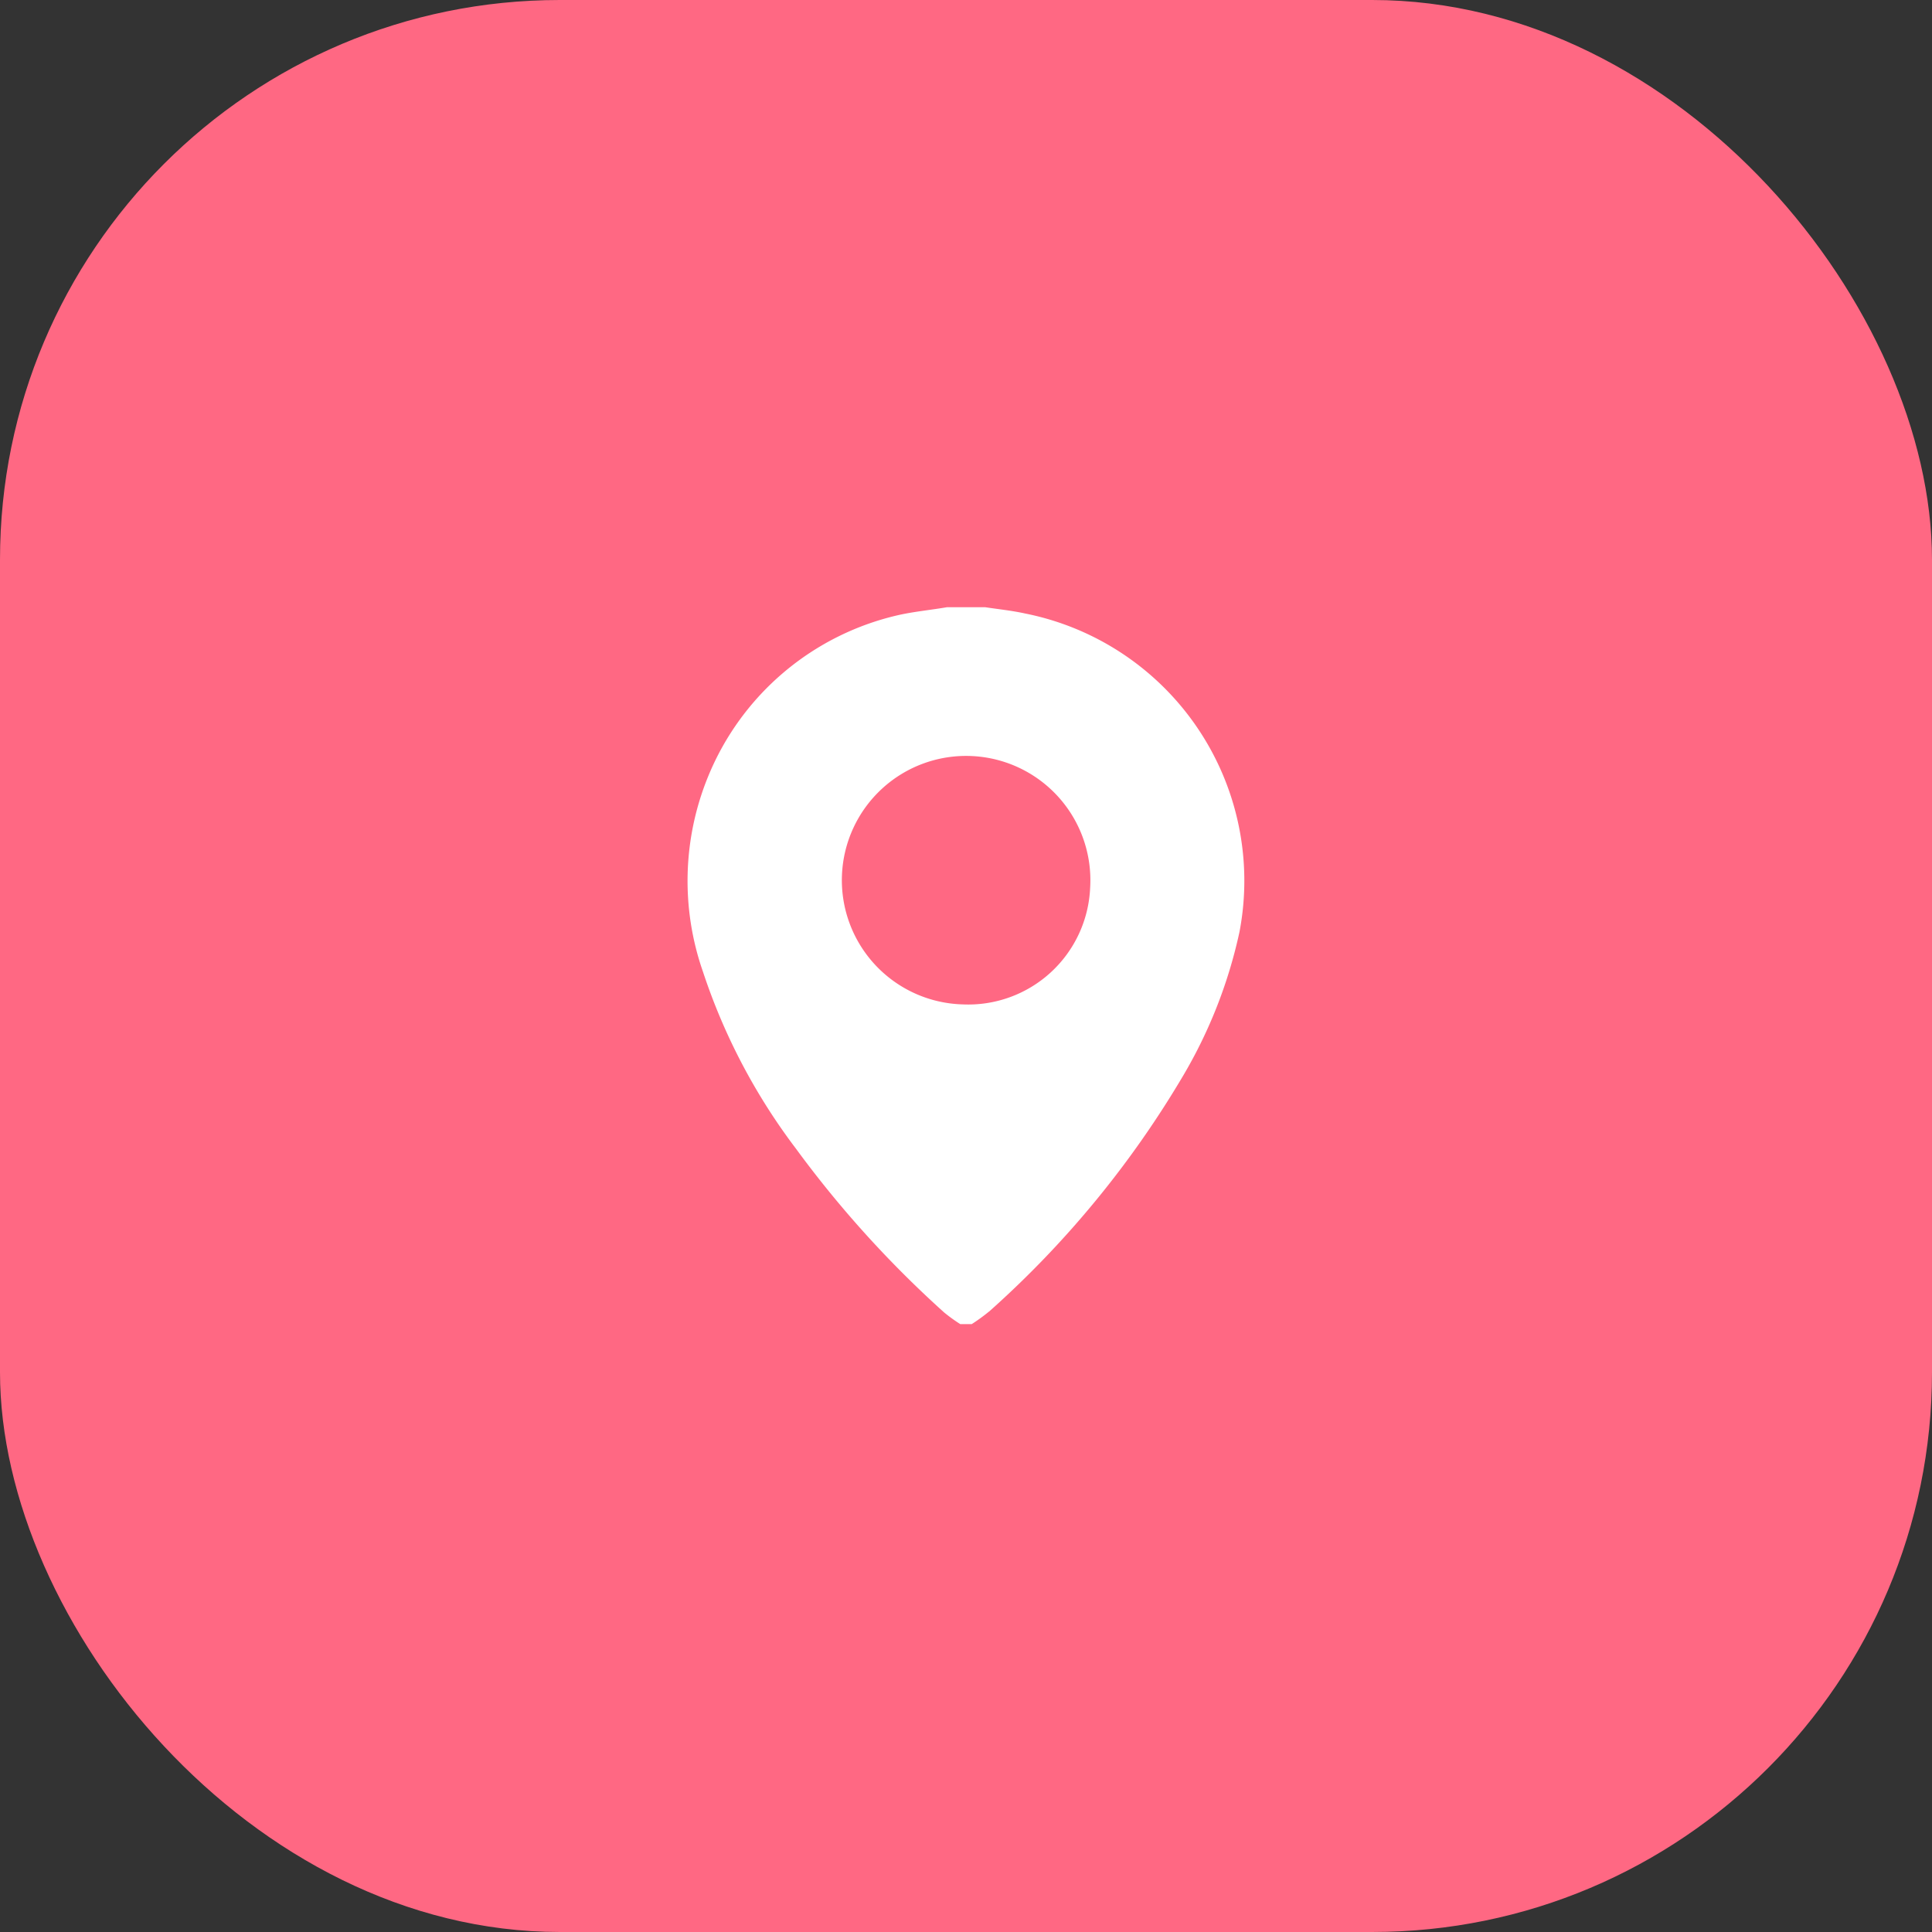
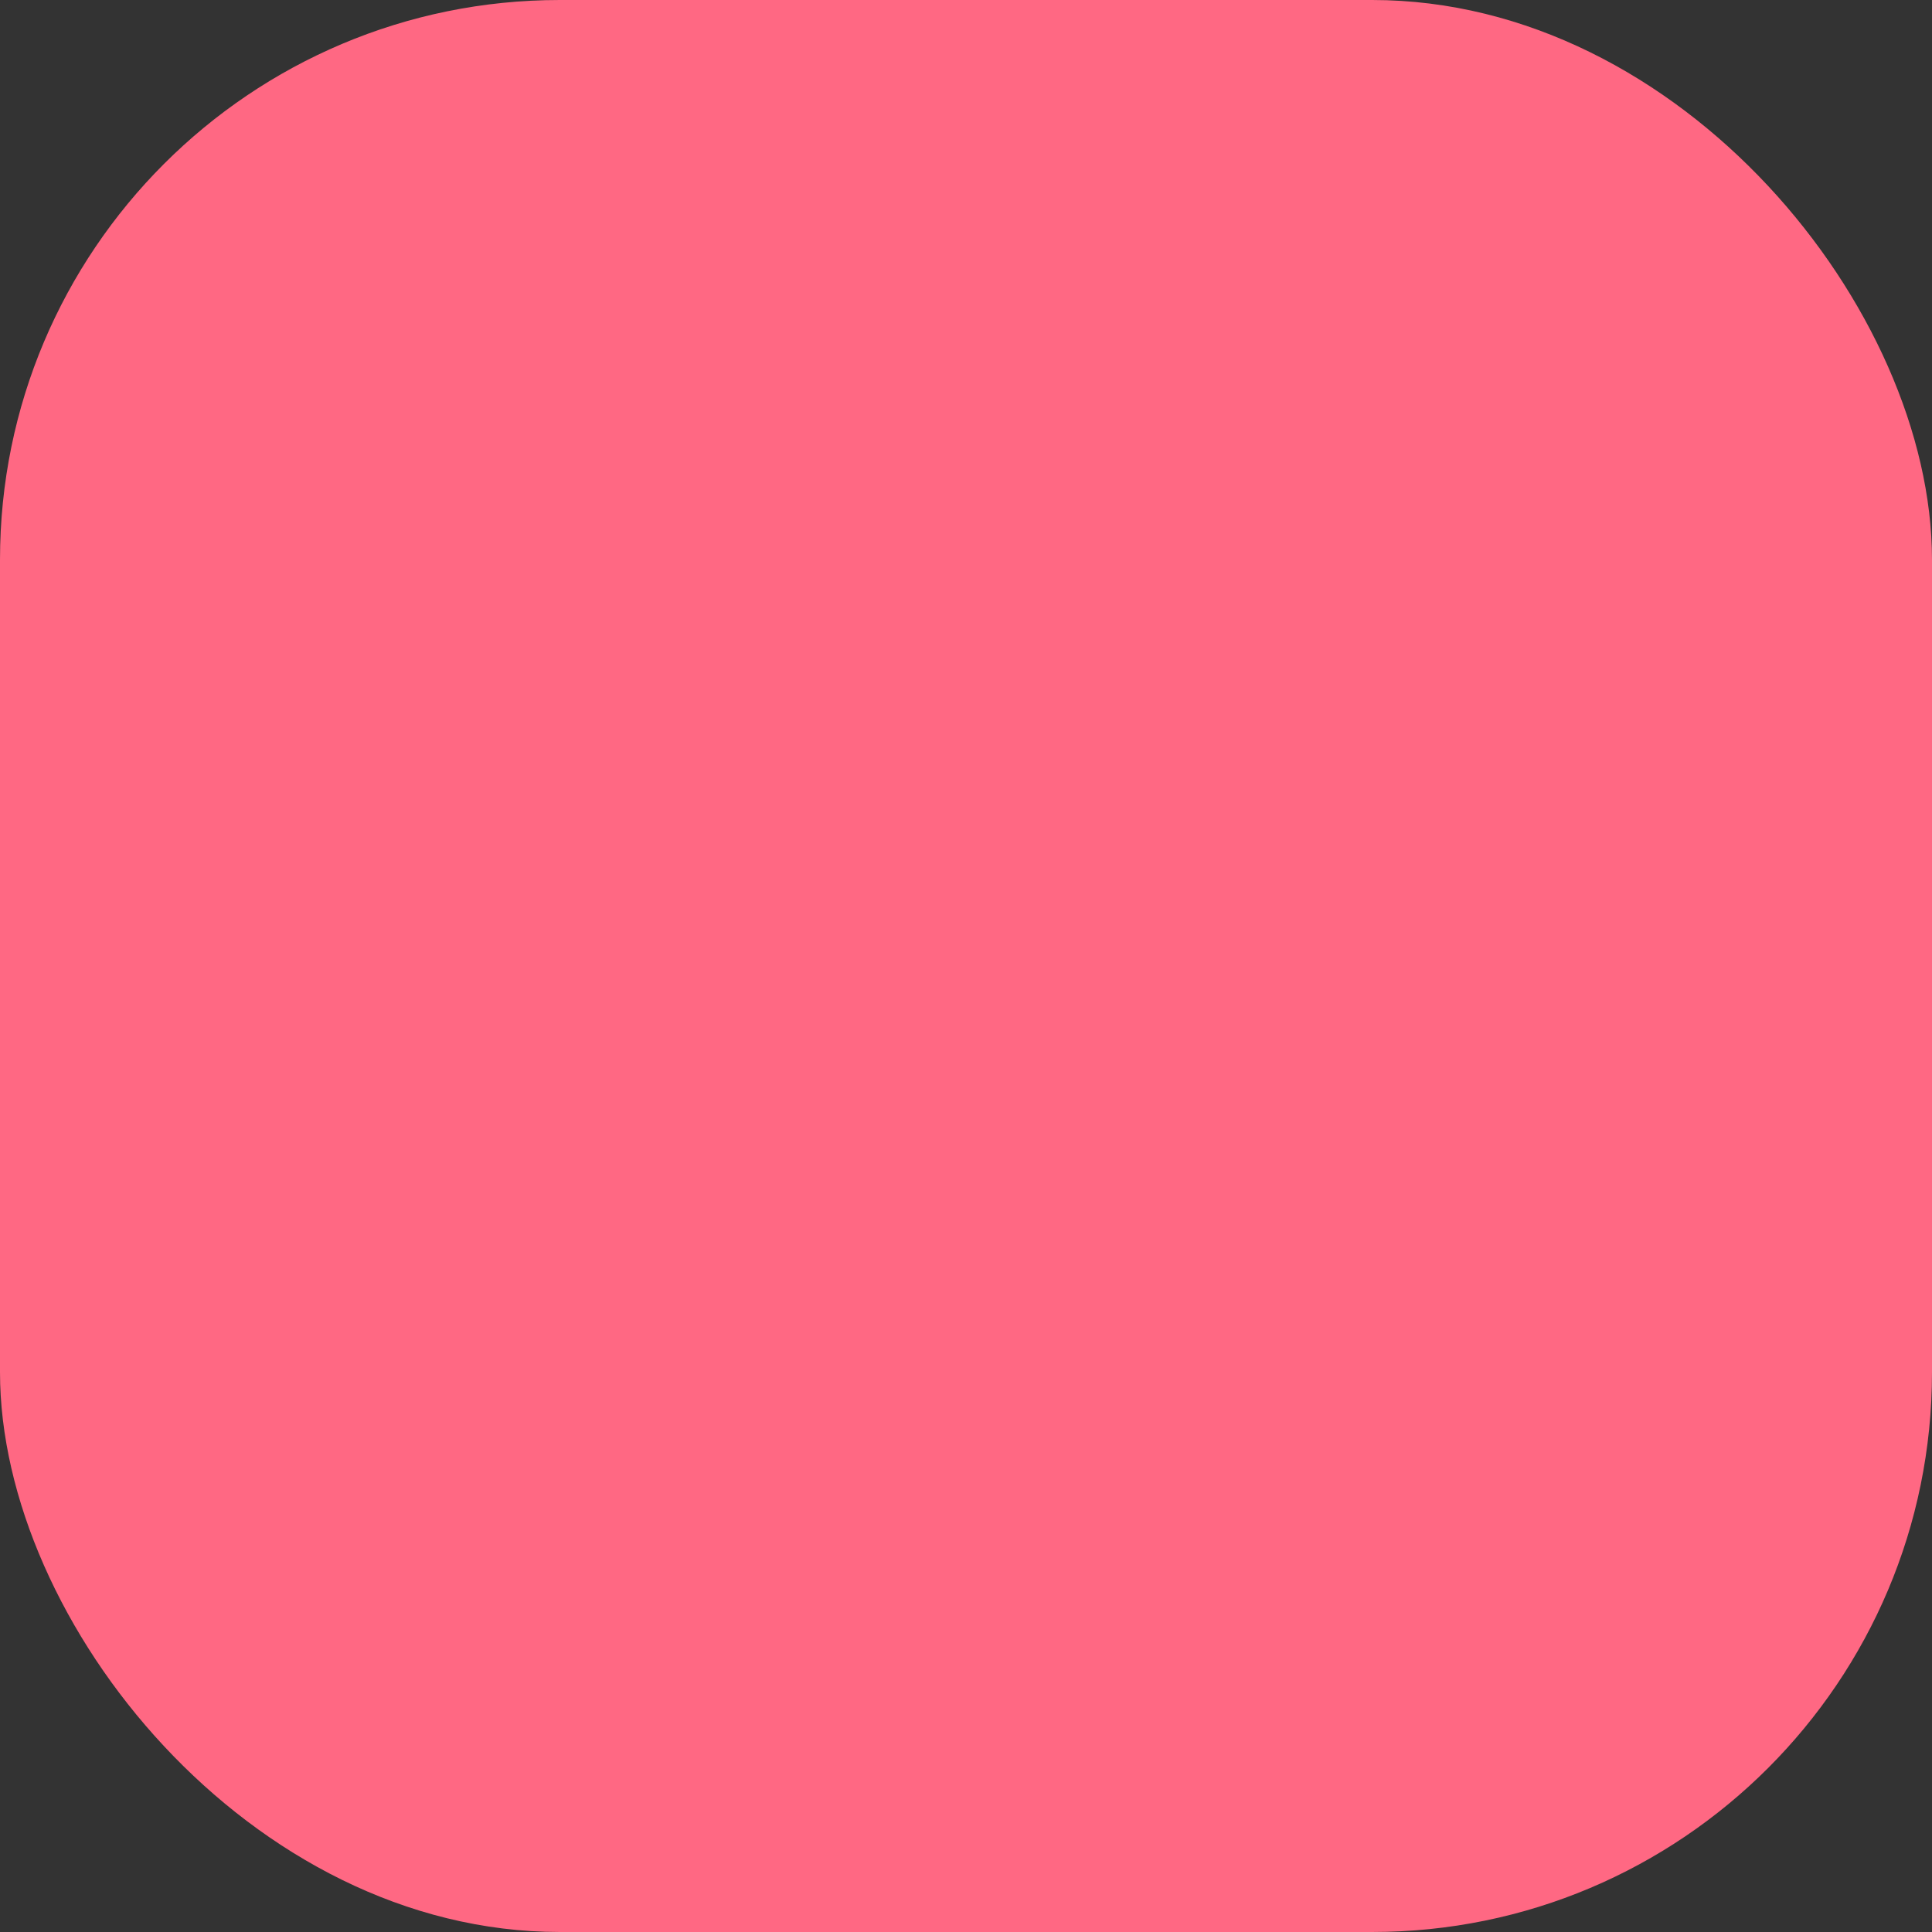
<svg xmlns="http://www.w3.org/2000/svg" id="Capa_1" data-name="Capa 1" viewBox="0 0 86.29 86.29">
  <rect x="0" y="0" width="86.29" height="86.29" fill="#333333" stroke="none" />
  <defs>
    <style>.cls-1{fill:#ff6883;}.cls-2{fill:#fff;}</style>
  </defs>
  <rect class="cls-1" width="86.29" height="86.29" rx="25" />
-   <path class="cls-2" d="M42.3,27.12H44c.59.09,1.19.15,1.78.28a12.17,12.17,0,0,1,9.58,14.22A21.6,21.6,0,0,1,52.87,48a44.17,44.17,0,0,1-8.65,10.54,8.22,8.22,0,0,1-.82.6h-.51a7.3,7.3,0,0,1-.72-.52,48,48,0,0,1-6.63-7.33,27.16,27.16,0,0,1-4.14-7.88,12.3,12.3,0,0,1,.24-8.76,12.08,12.08,0,0,1,8.54-7.19C40.87,27.31,41.6,27.24,42.3,27.12Zm6.39,12.53A5.55,5.55,0,1,0,43,44.86,5.45,5.45,0,0,0,48.69,39.65Z" />
</svg>